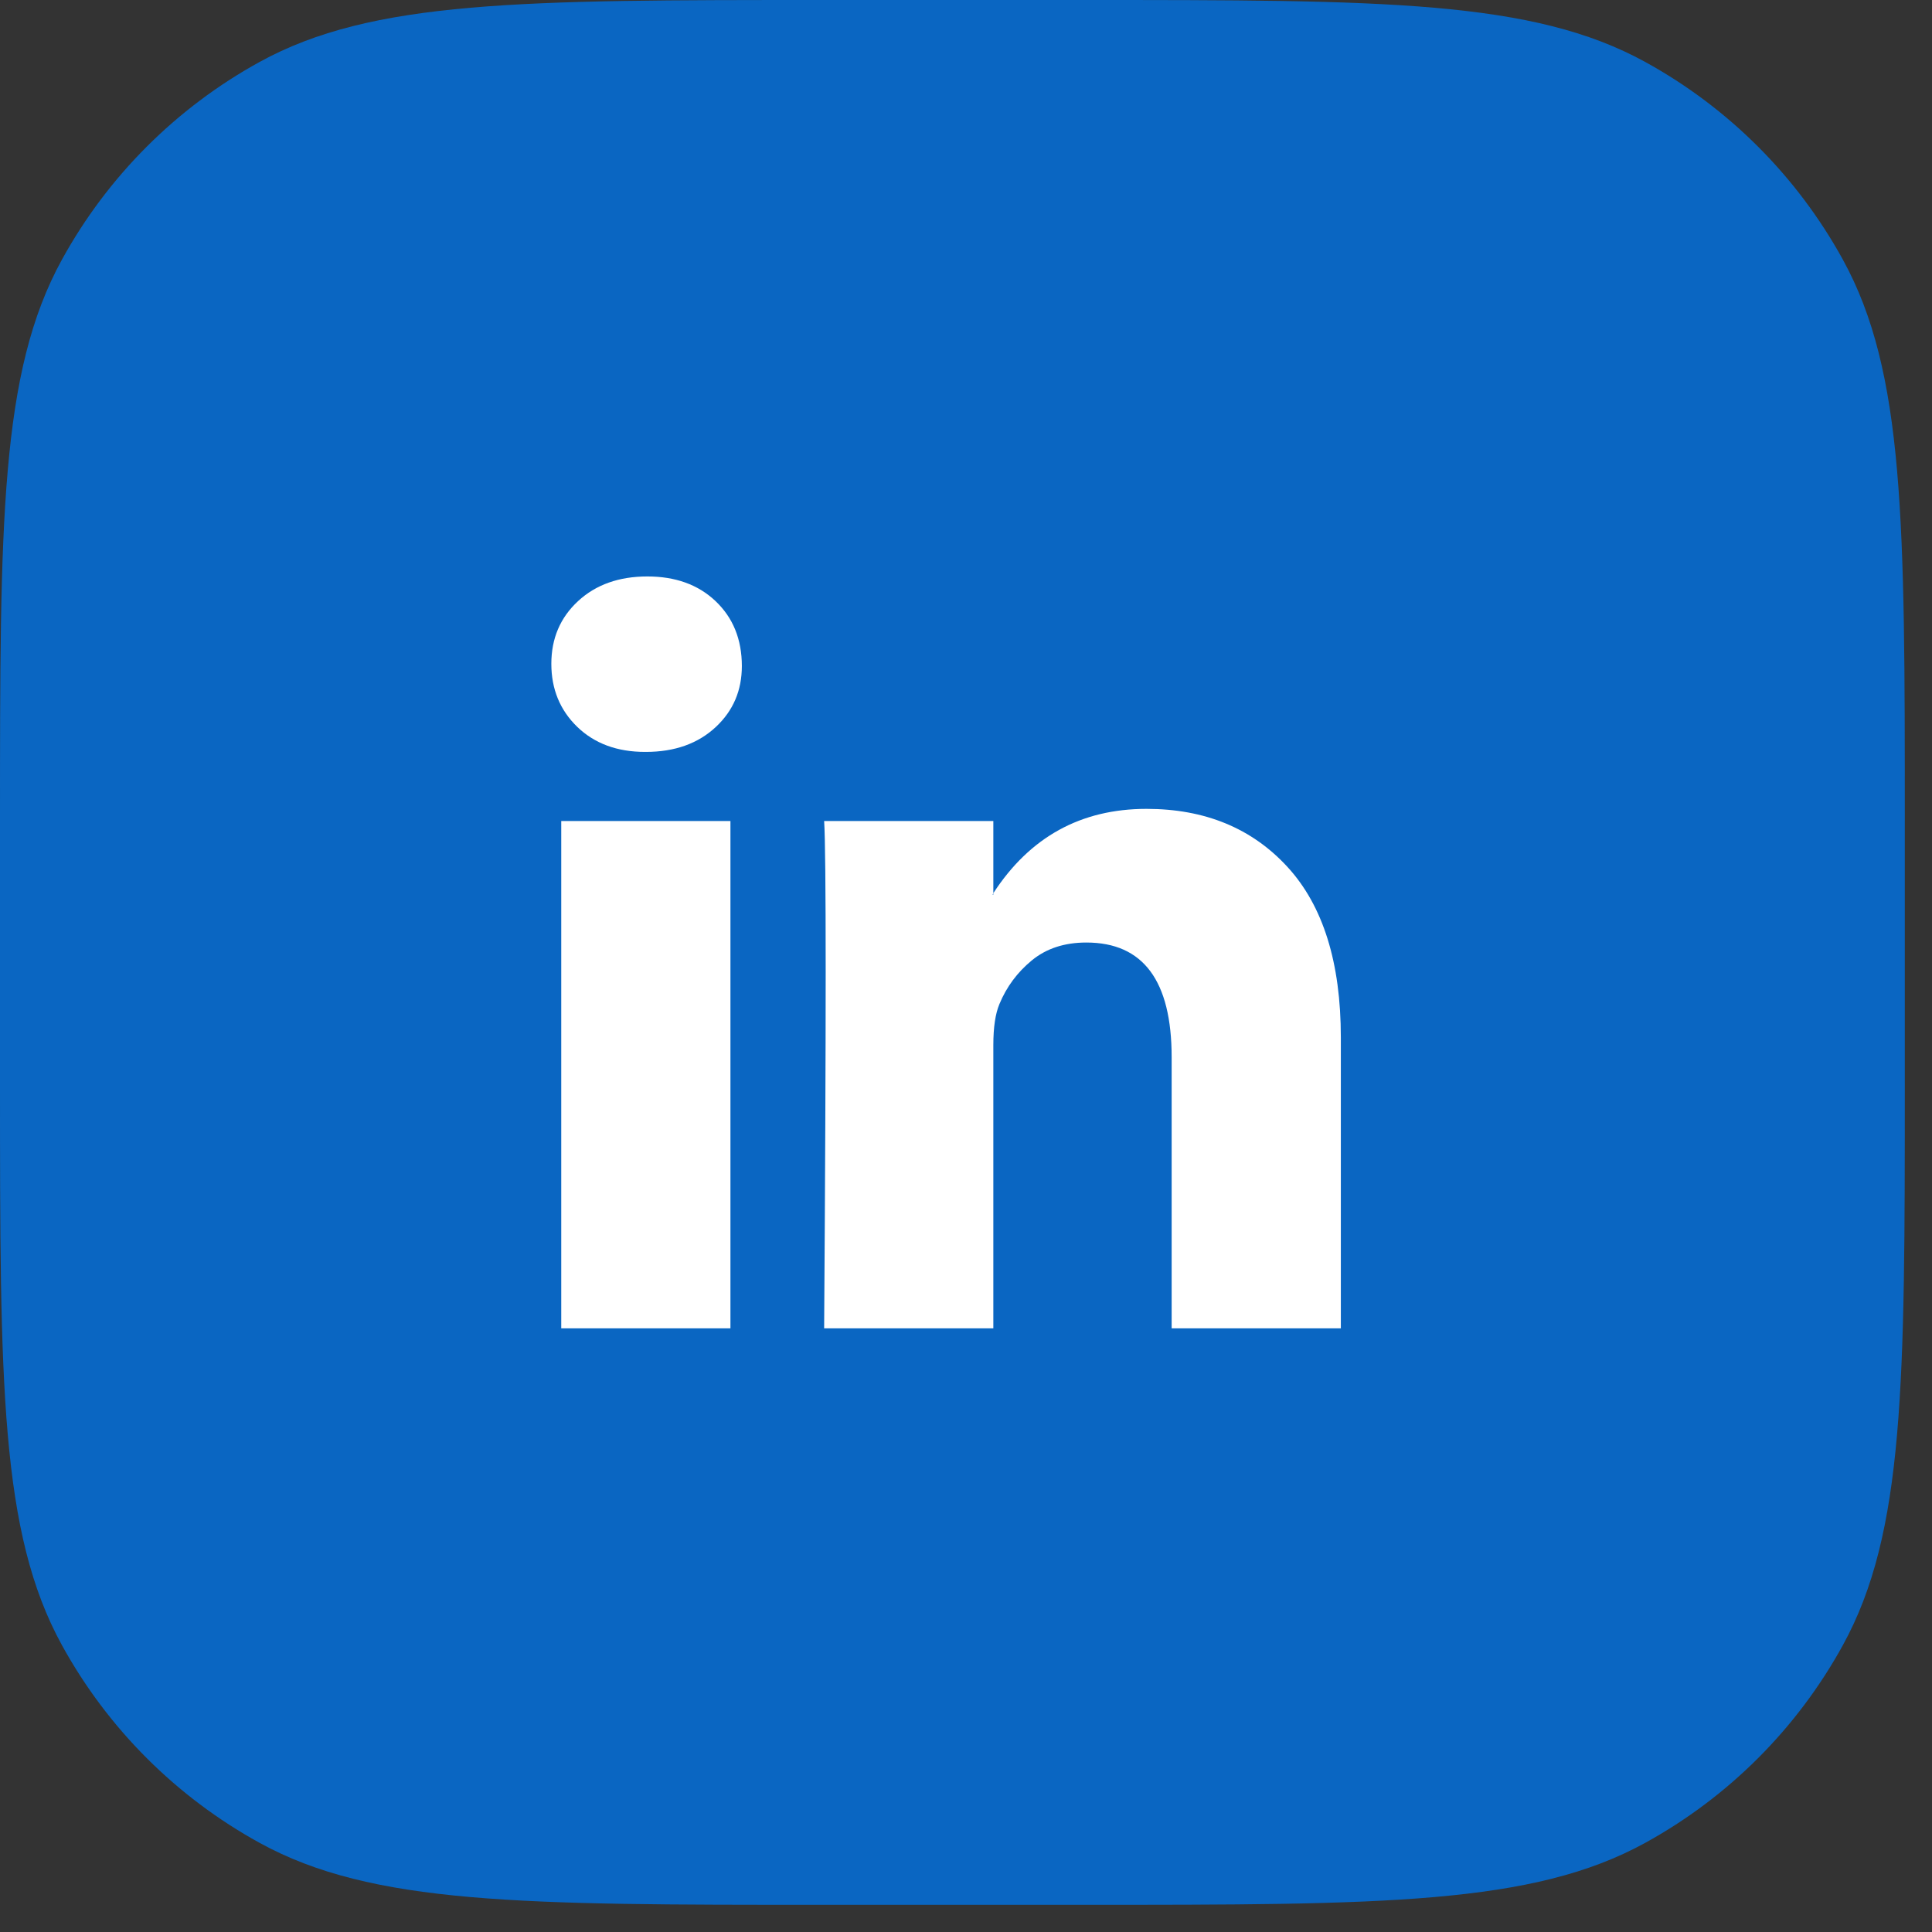
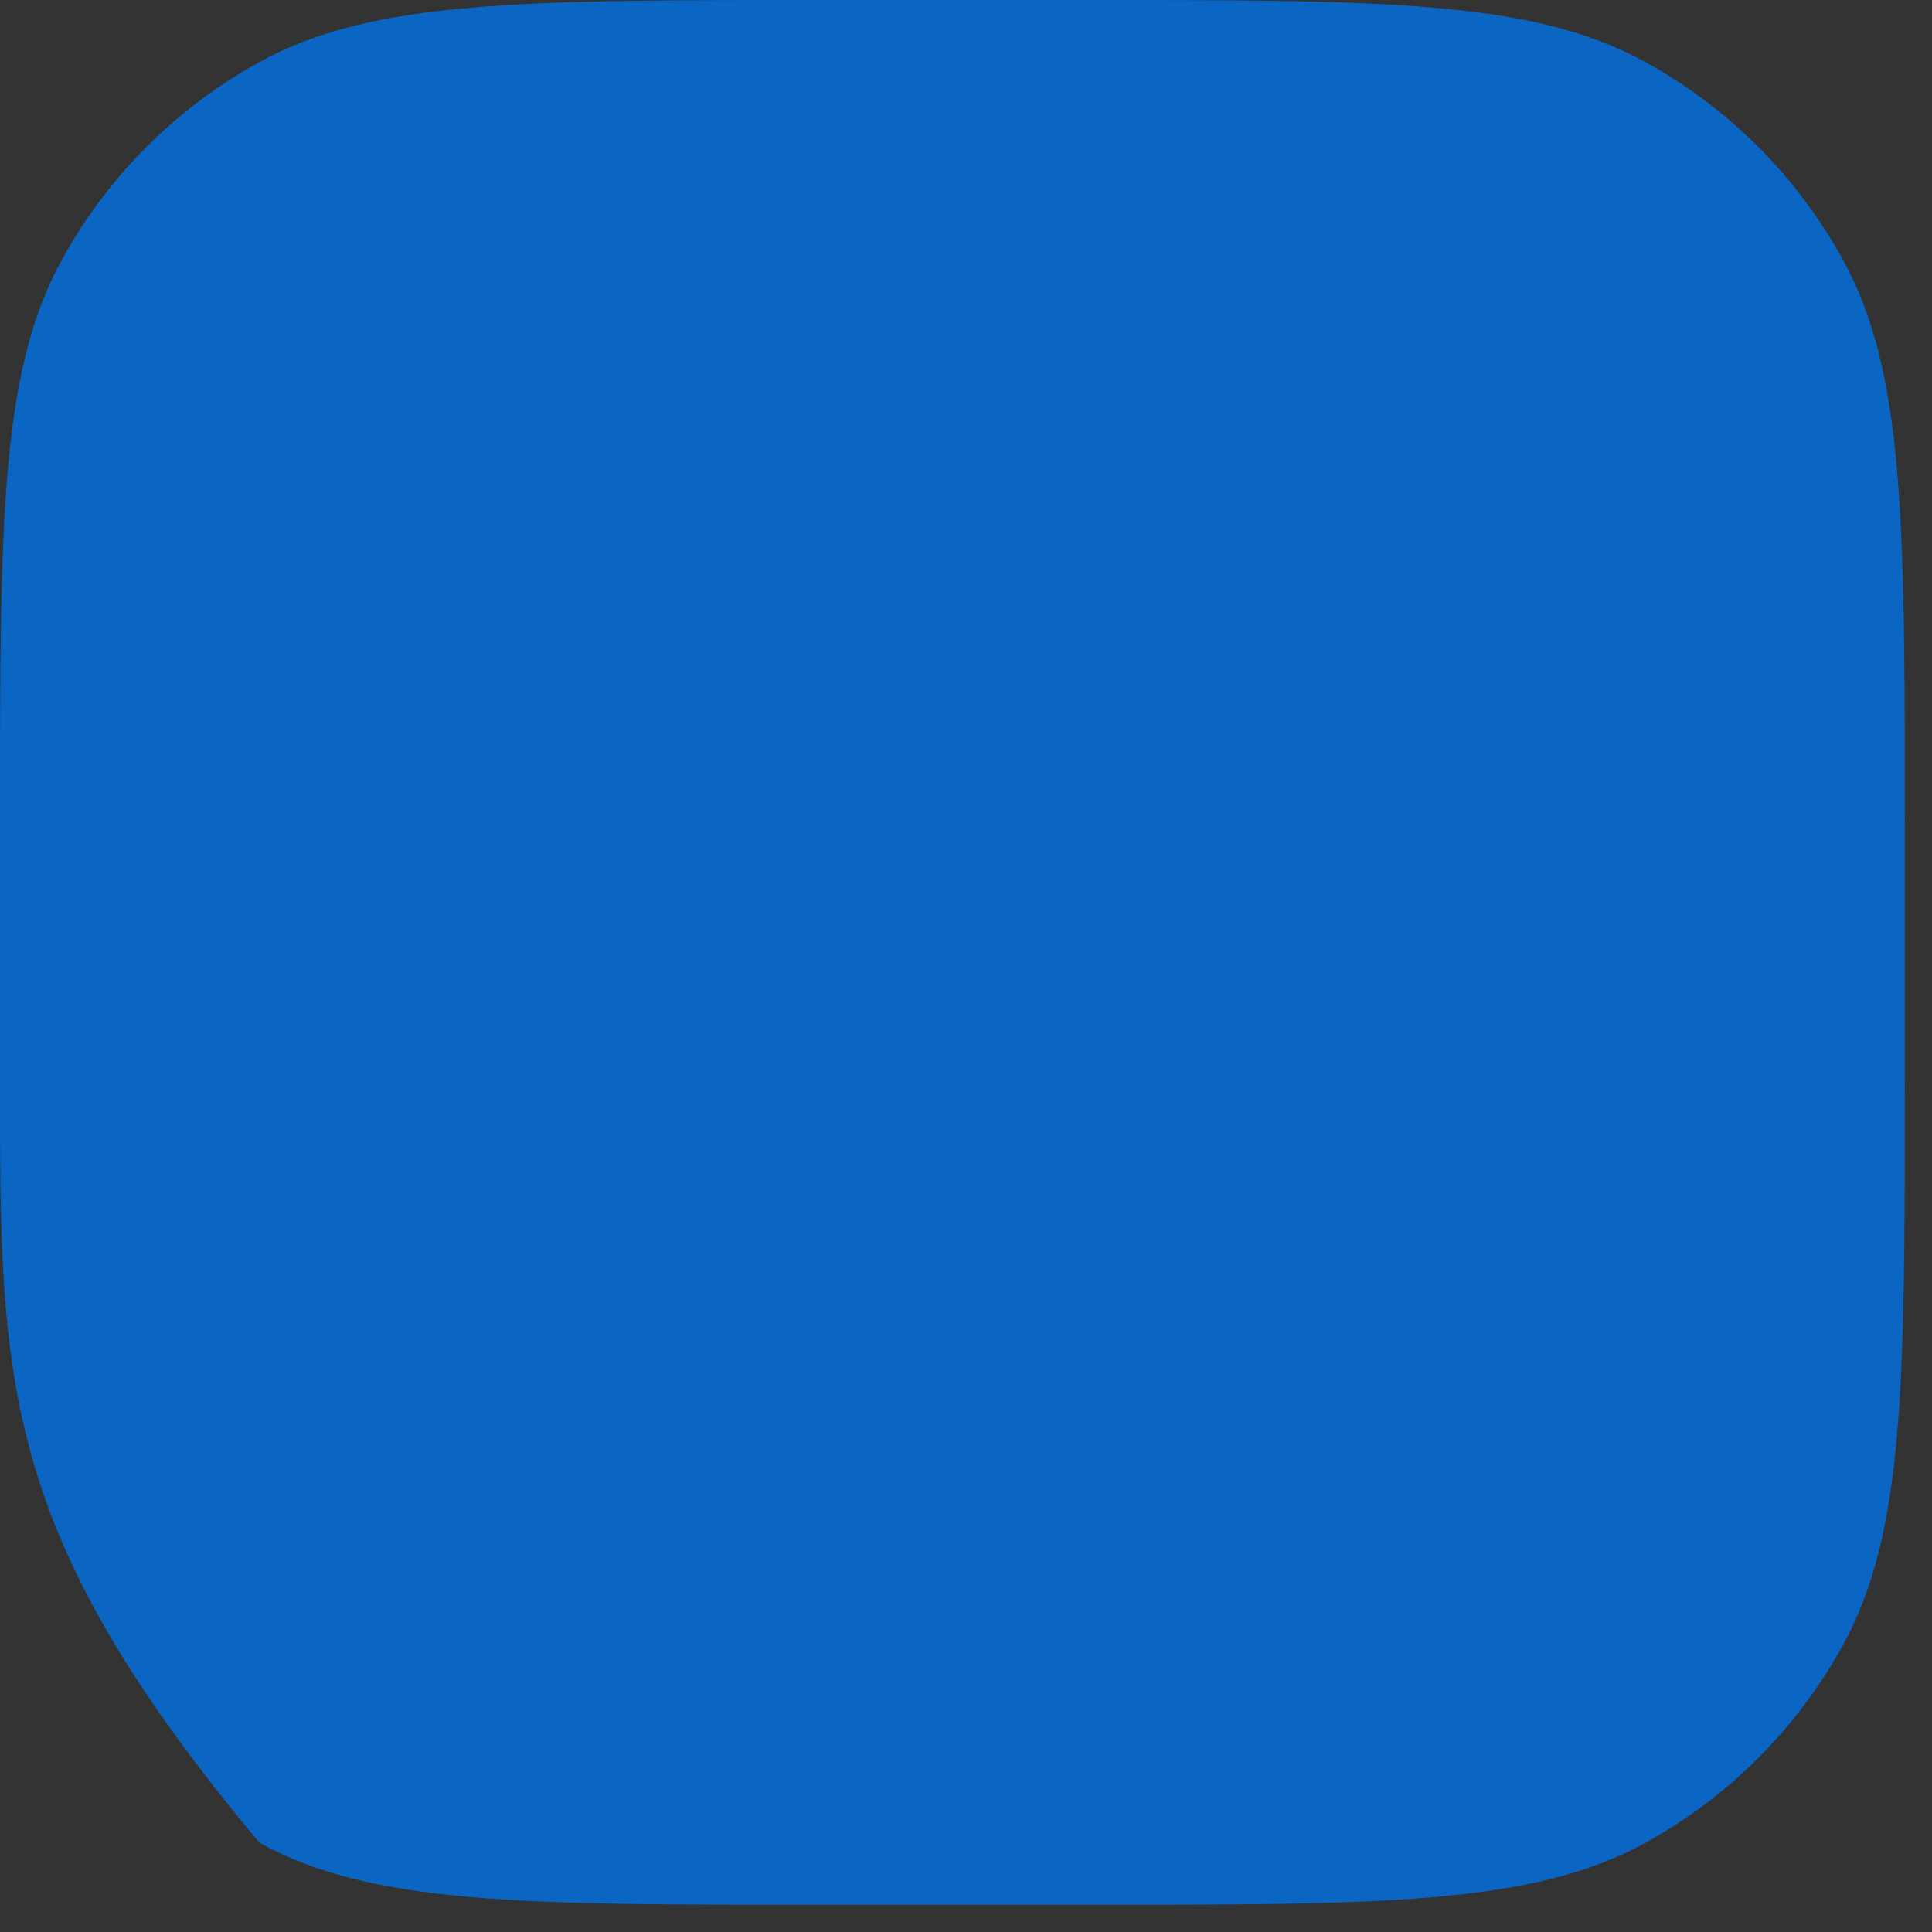
<svg xmlns="http://www.w3.org/2000/svg" width="54" height="54" viewBox="0 0 54 54" fill="none">
  <rect x="0" y="0" width="54" height="54" fill="#333333" stroke="none" />
-   <path d="M0 22.96C0 14.59 0 10.405 1.732 7.255C3.012 4.927 4.927 3.012 7.255 1.732C10.405 0 14.59 0 22.96 0H30.28C38.65 0 42.835 0 45.985 1.732C48.313 3.012 50.228 4.927 51.508 7.255C53.24 10.405 53.24 14.59 53.24 22.96V30.28C53.24 38.65 53.24 42.835 51.508 45.985C50.228 48.313 48.313 50.228 45.985 51.508C42.835 53.24 38.65 53.24 30.28 53.24H22.96C14.59 53.24 10.405 53.24 7.255 51.508C4.927 50.228 3.012 48.313 1.732 45.985C0 42.835 0 38.65 0 30.28V22.96Z" fill="#0A66C2" />
-   <path d="M15.41 18.553C15.41 17.846 15.659 17.262 16.156 16.802C16.653 16.342 17.299 16.112 18.094 16.112C18.875 16.112 19.507 16.339 19.99 16.792C20.487 17.259 20.735 17.867 20.735 18.617C20.735 19.297 20.494 19.863 20.011 20.316C19.514 20.782 18.861 21.016 18.051 21.016H18.03C17.249 21.016 16.617 20.782 16.134 20.316C15.652 19.848 15.41 19.261 15.41 18.553ZM15.687 37.128V22.948H20.416V37.128H15.687ZM23.035 37.128H27.764V29.21C27.764 28.715 27.821 28.333 27.934 28.064C28.133 27.582 28.435 27.176 28.84 26.843C29.244 26.511 29.752 26.344 30.363 26.344C31.953 26.344 32.748 27.413 32.748 29.55V37.128H37.477V28.998C37.477 26.903 36.98 25.315 35.986 24.232C34.992 23.149 33.678 22.608 32.045 22.608C30.213 22.608 28.786 23.393 27.764 24.964V25.007H27.743L27.764 24.964V22.948H23.035C23.064 23.401 23.078 24.809 23.078 27.172C23.078 29.535 23.064 32.854 23.035 37.128Z" fill="white" />
+   <path d="M0 22.96C0 14.59 0 10.405 1.732 7.255C3.012 4.927 4.927 3.012 7.255 1.732C10.405 0 14.59 0 22.96 0H30.28C38.65 0 42.835 0 45.985 1.732C48.313 3.012 50.228 4.927 51.508 7.255C53.24 10.405 53.24 14.59 53.24 22.96V30.28C53.24 38.65 53.24 42.835 51.508 45.985C50.228 48.313 48.313 50.228 45.985 51.508C42.835 53.24 38.65 53.24 30.28 53.24H22.96C14.59 53.24 10.405 53.24 7.255 51.508C0 42.835 0 38.65 0 30.28V22.96Z" fill="#0A66C2" />
</svg>